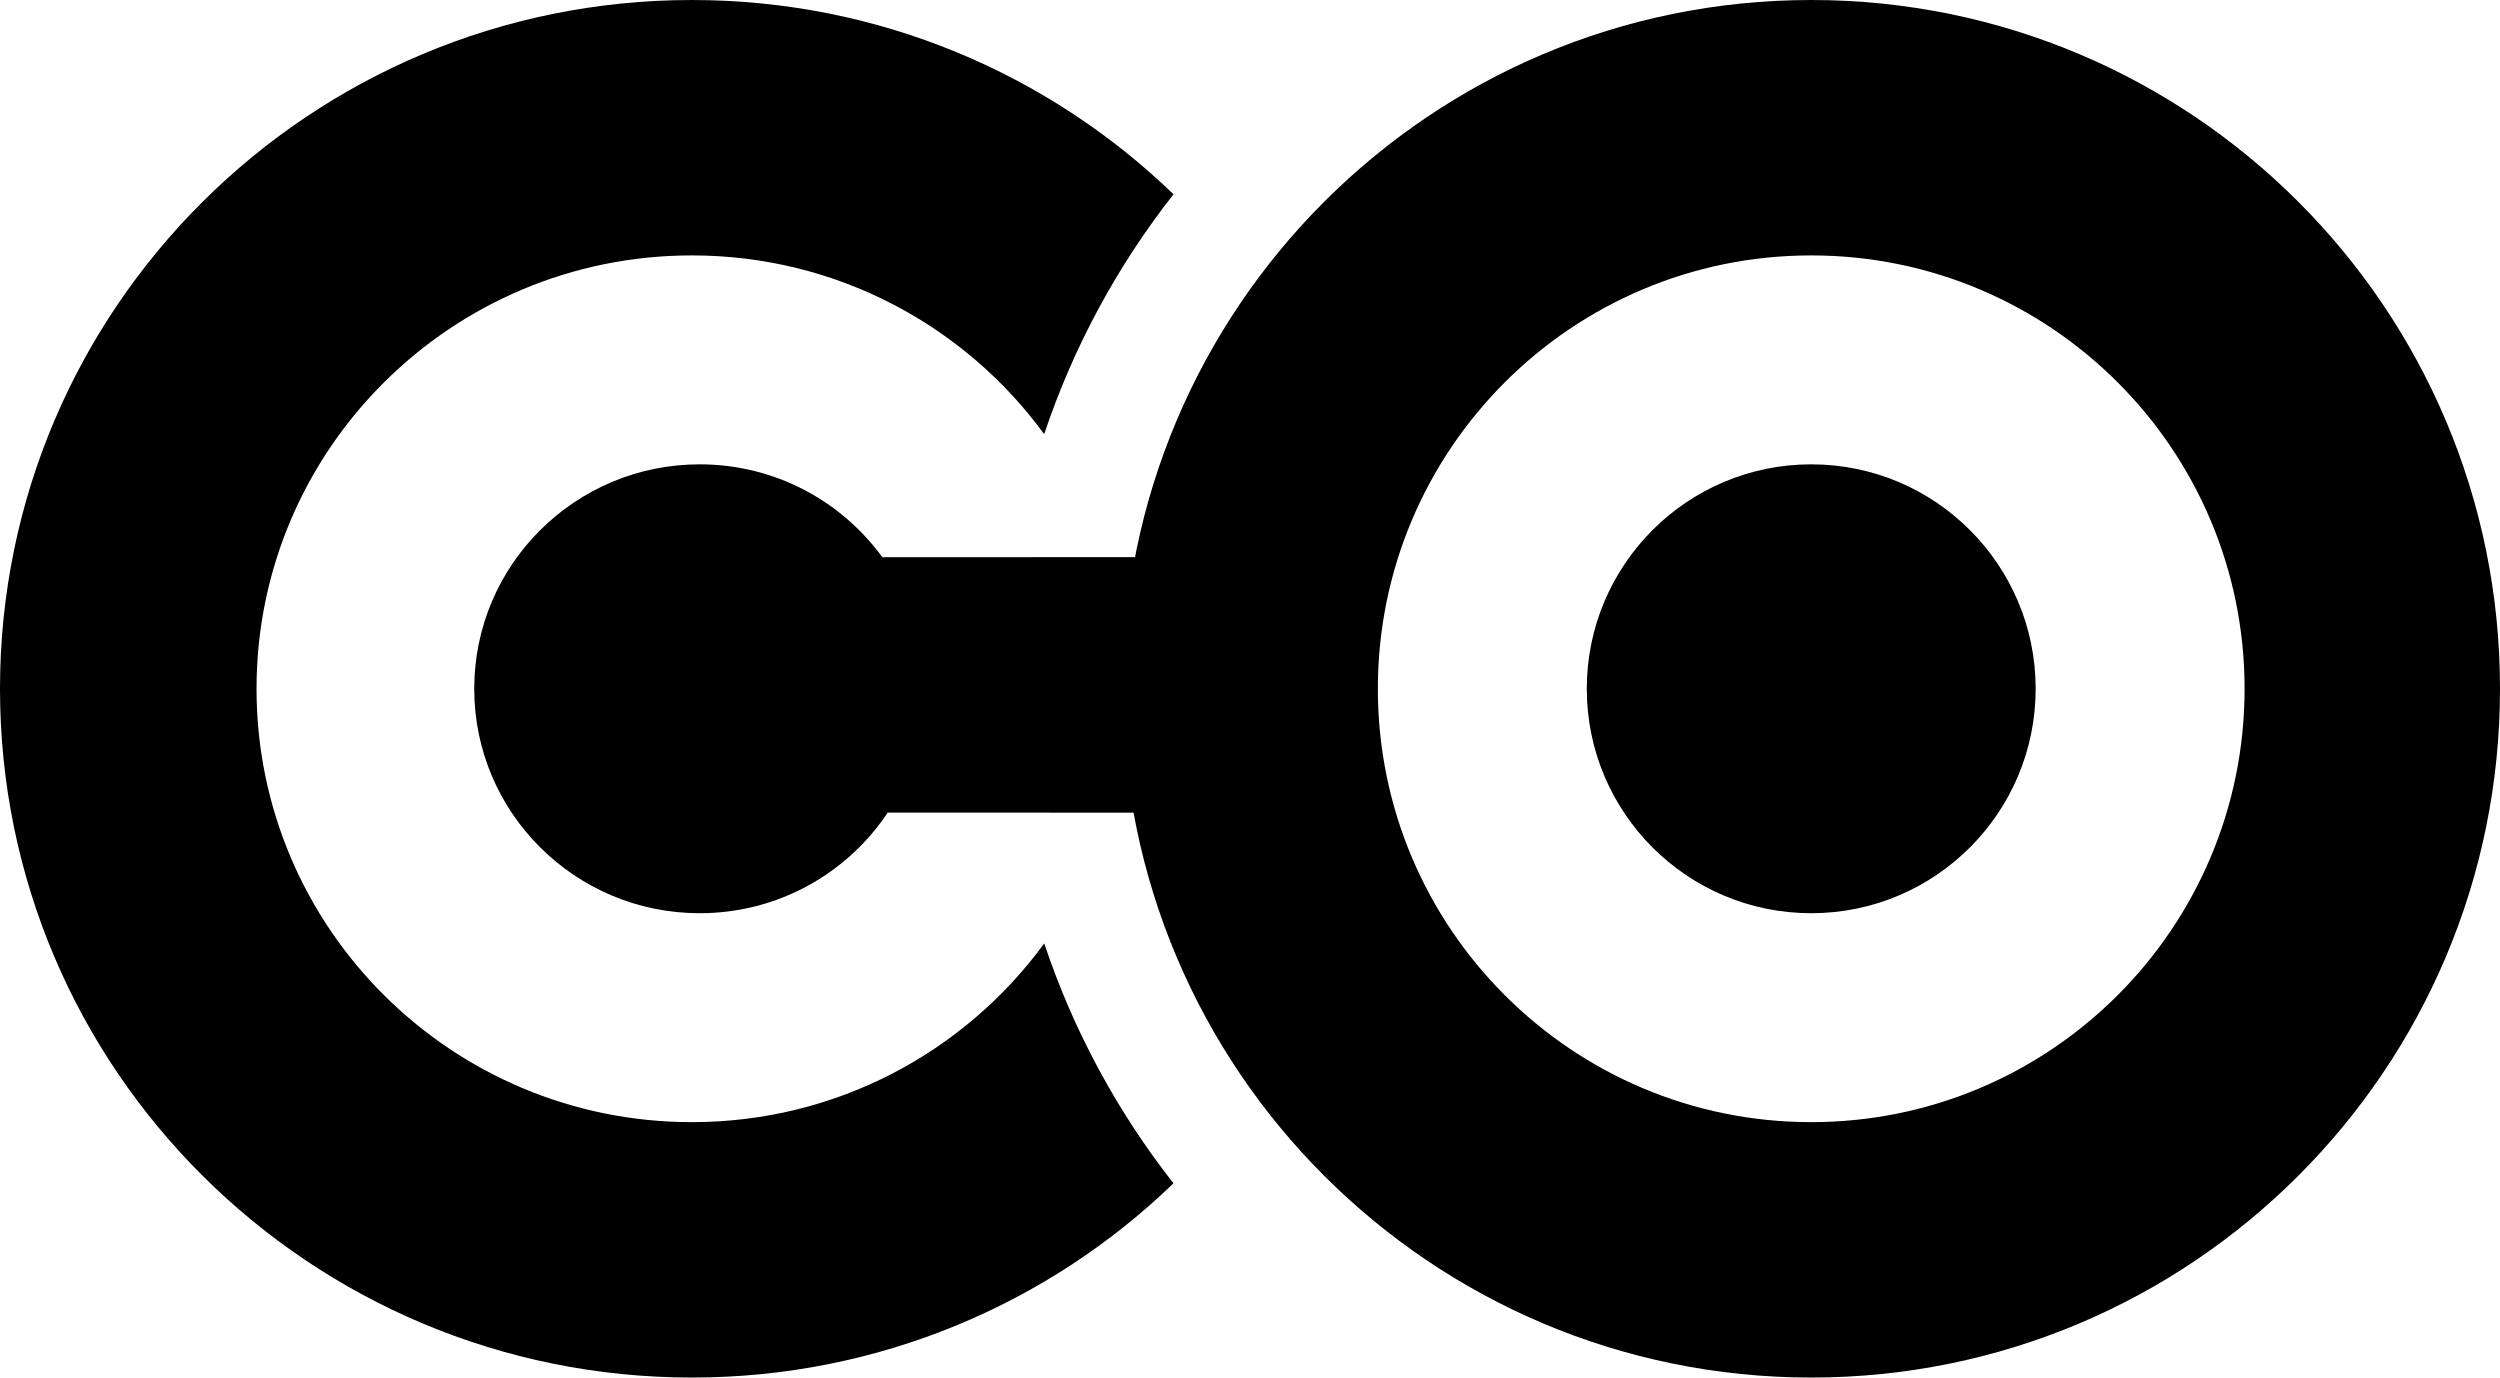
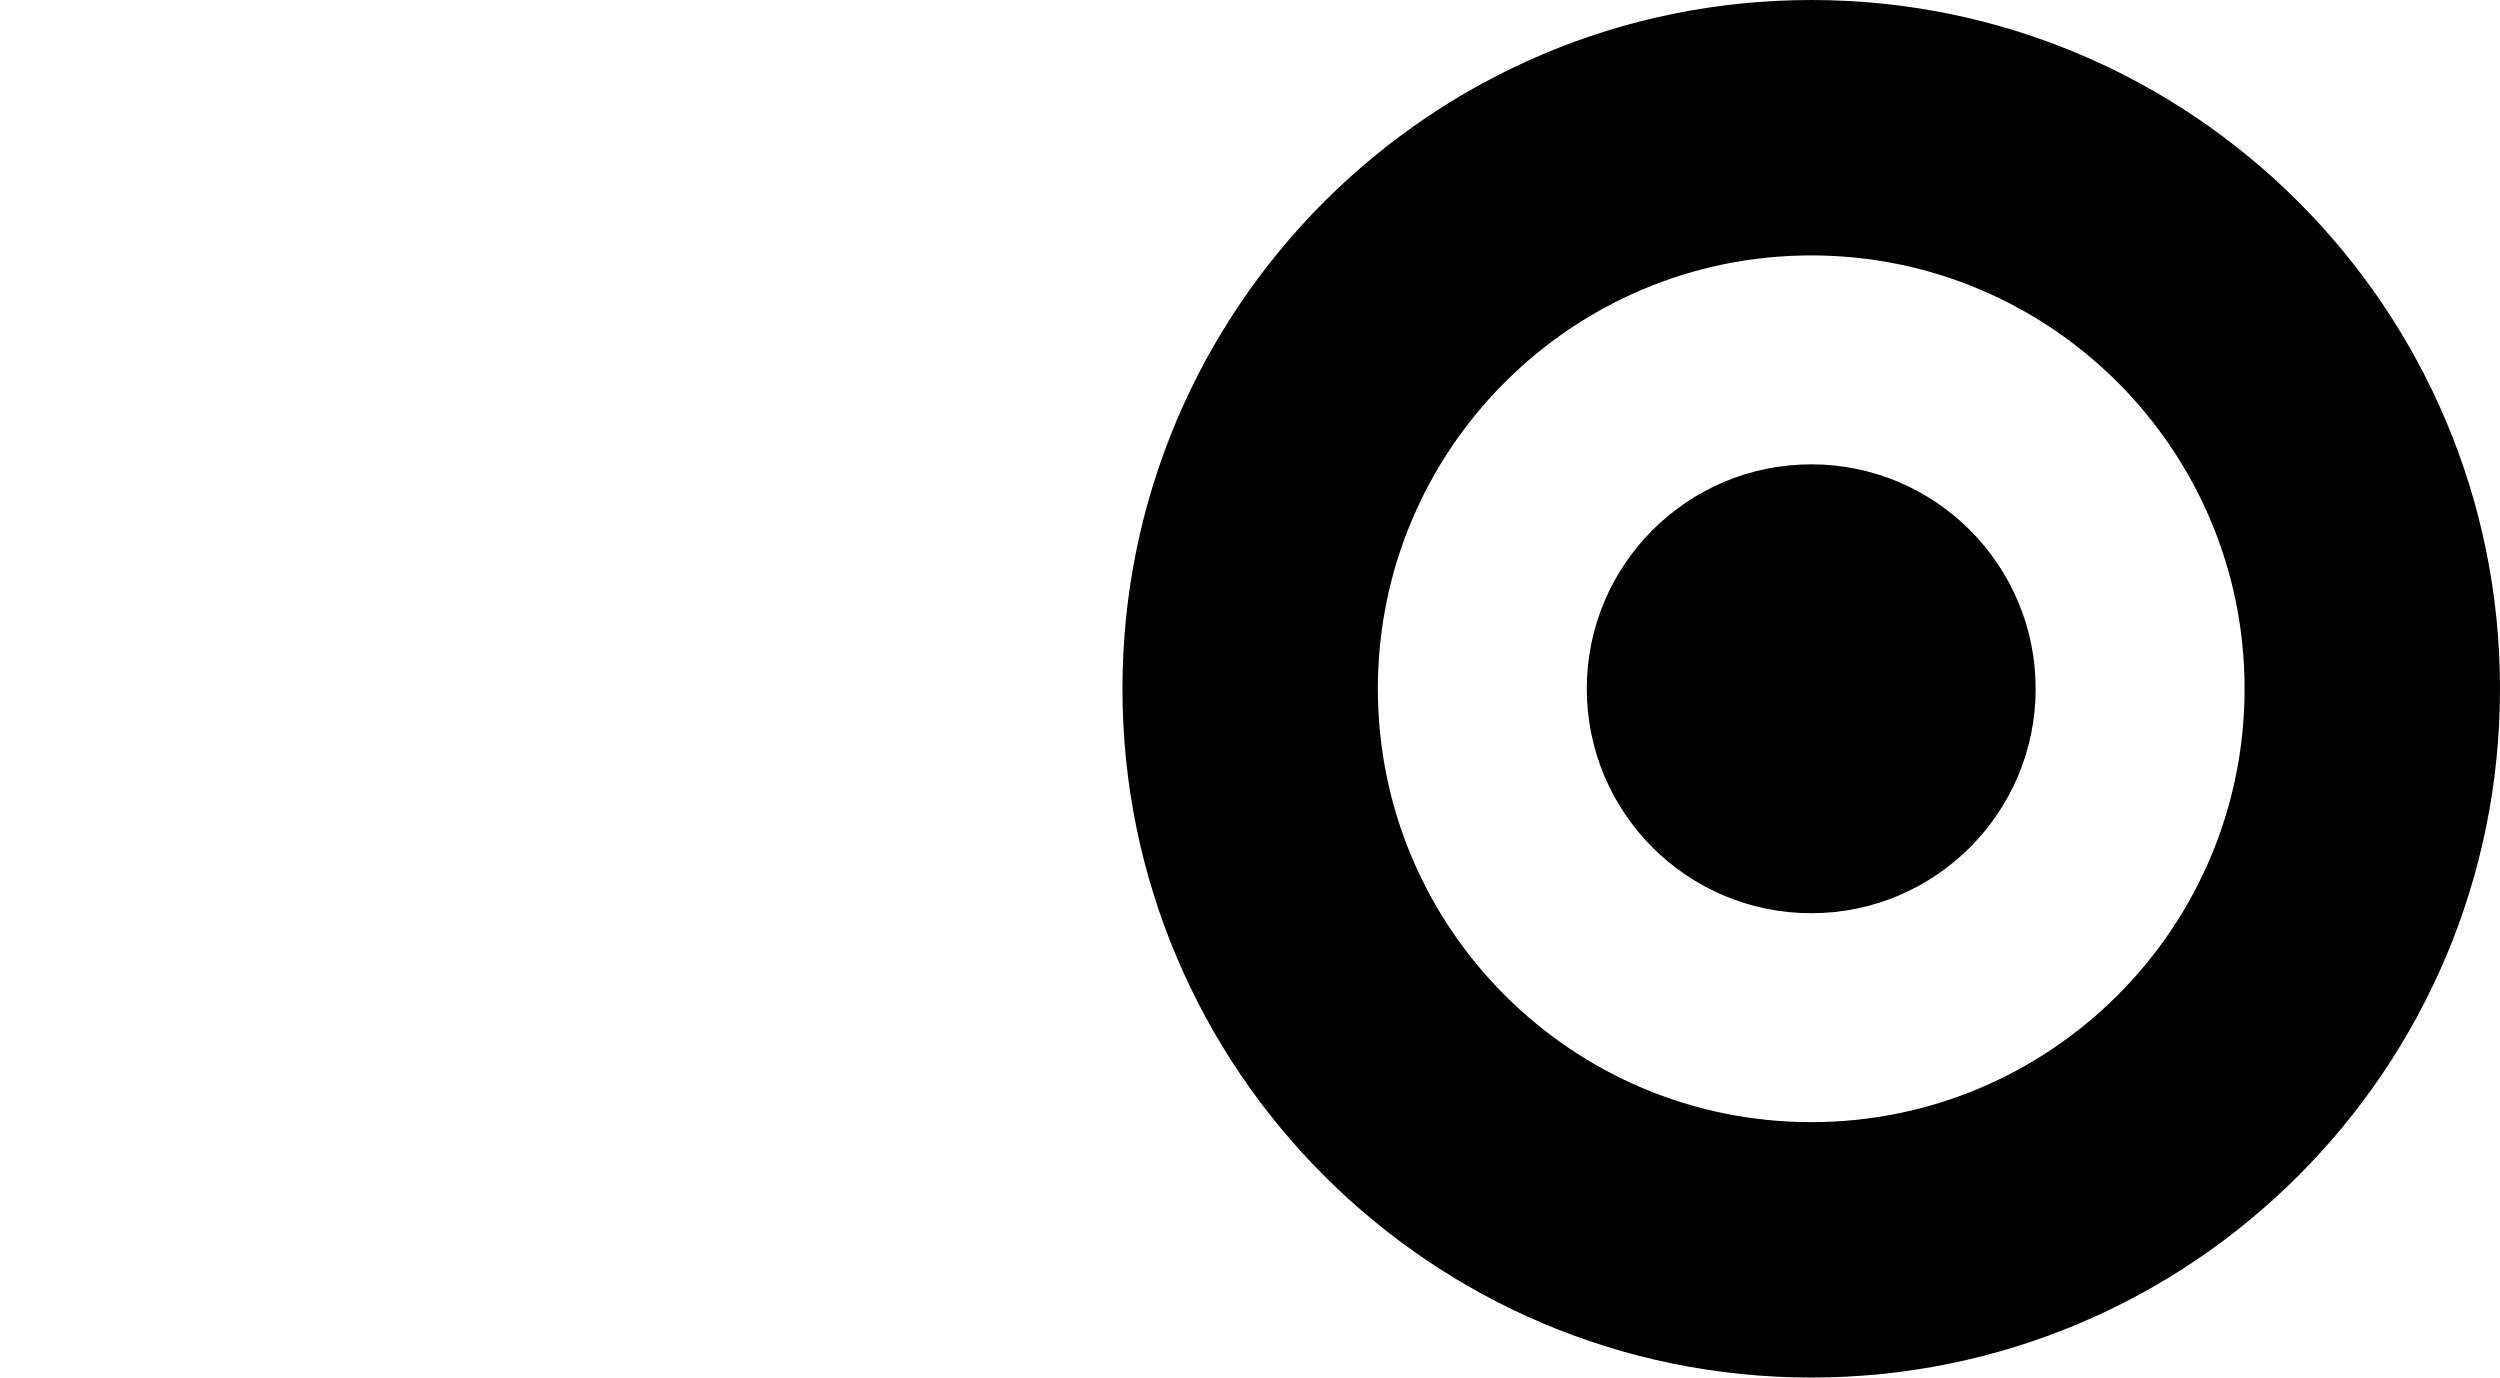
<svg xmlns="http://www.w3.org/2000/svg" width="49px" height="27px" viewBox="0 0 49 27" version="1.1">
  <title>Group 3</title>
  <g id="Design" stroke="none" stroke-width="1" fill="none" fill-rule="evenodd">
    <g id="Het-product" transform="translate(-695, -3872)">
      <g id="Group-13" transform="translate(0, 2608)">
        <g id="Group-3" transform="translate(695, 1264)">
          <g fill="#000000" fill-rule="nonzero" id="Combined-Shape">
-             <path d="M13.561,0 C17.231,0 20.56,1.451 23.001,3.808 C21.904,5.205 21.041,6.791 20.466,8.509 C18.915,6.386 16.4,5.006 13.561,5.006 C8.849,5.006 5.028,8.809 5.028,13.5 C5.028,18.191 8.849,21.994 13.561,21.994 C16.4,21.994 18.915,20.614 20.467,18.491 C21.041,20.209 21.904,21.795 23,23.193 C20.56,25.549 17.231,27 13.561,27 C6.072,27 0,20.956 0,13.5 C0,6.044 6.072,0 13.561,0 Z M13.714,9.101 C15.186,9.101 16.491,9.818 17.293,10.921 L22.494,10.92 C22.332,11.755 22.247,12.618 22.247,13.5 C22.247,14.329 22.322,15.14 22.465,15.928 L17.399,15.927 C16.608,17.116 15.253,17.899 13.714,17.899 C11.273,17.899 9.295,15.929 9.295,13.5 C9.295,11.071 11.273,9.101 13.714,9.101 Z" />
-           </g>
+             </g>
          <path d="M35.5,0 C42.956,0 49,6.044 49,13.5 C49,20.956 42.956,27 35.5,27 C28.044,27 22,20.956 22,13.5 C22,6.044 28.044,0 35.5,0 Z M35.5,5.006 C30.809,5.006 27.006,8.809 27.006,13.5 C27.006,18.191 30.809,21.994 35.5,21.994 C40.191,21.994 43.994,18.191 43.994,13.5 C43.994,8.809 40.191,5.006 35.5,5.006 Z M35.5,9.101 C37.929,9.101 39.899,11.071 39.899,13.5 C39.899,15.929 37.929,17.899 35.5,17.899 C33.071,17.899 31.101,15.929 31.101,13.5 C31.101,11.071 33.071,9.101 35.5,9.101 Z" id="Combined-Shape" fill="black" />
        </g>
      </g>
    </g>
  </g>
</svg>